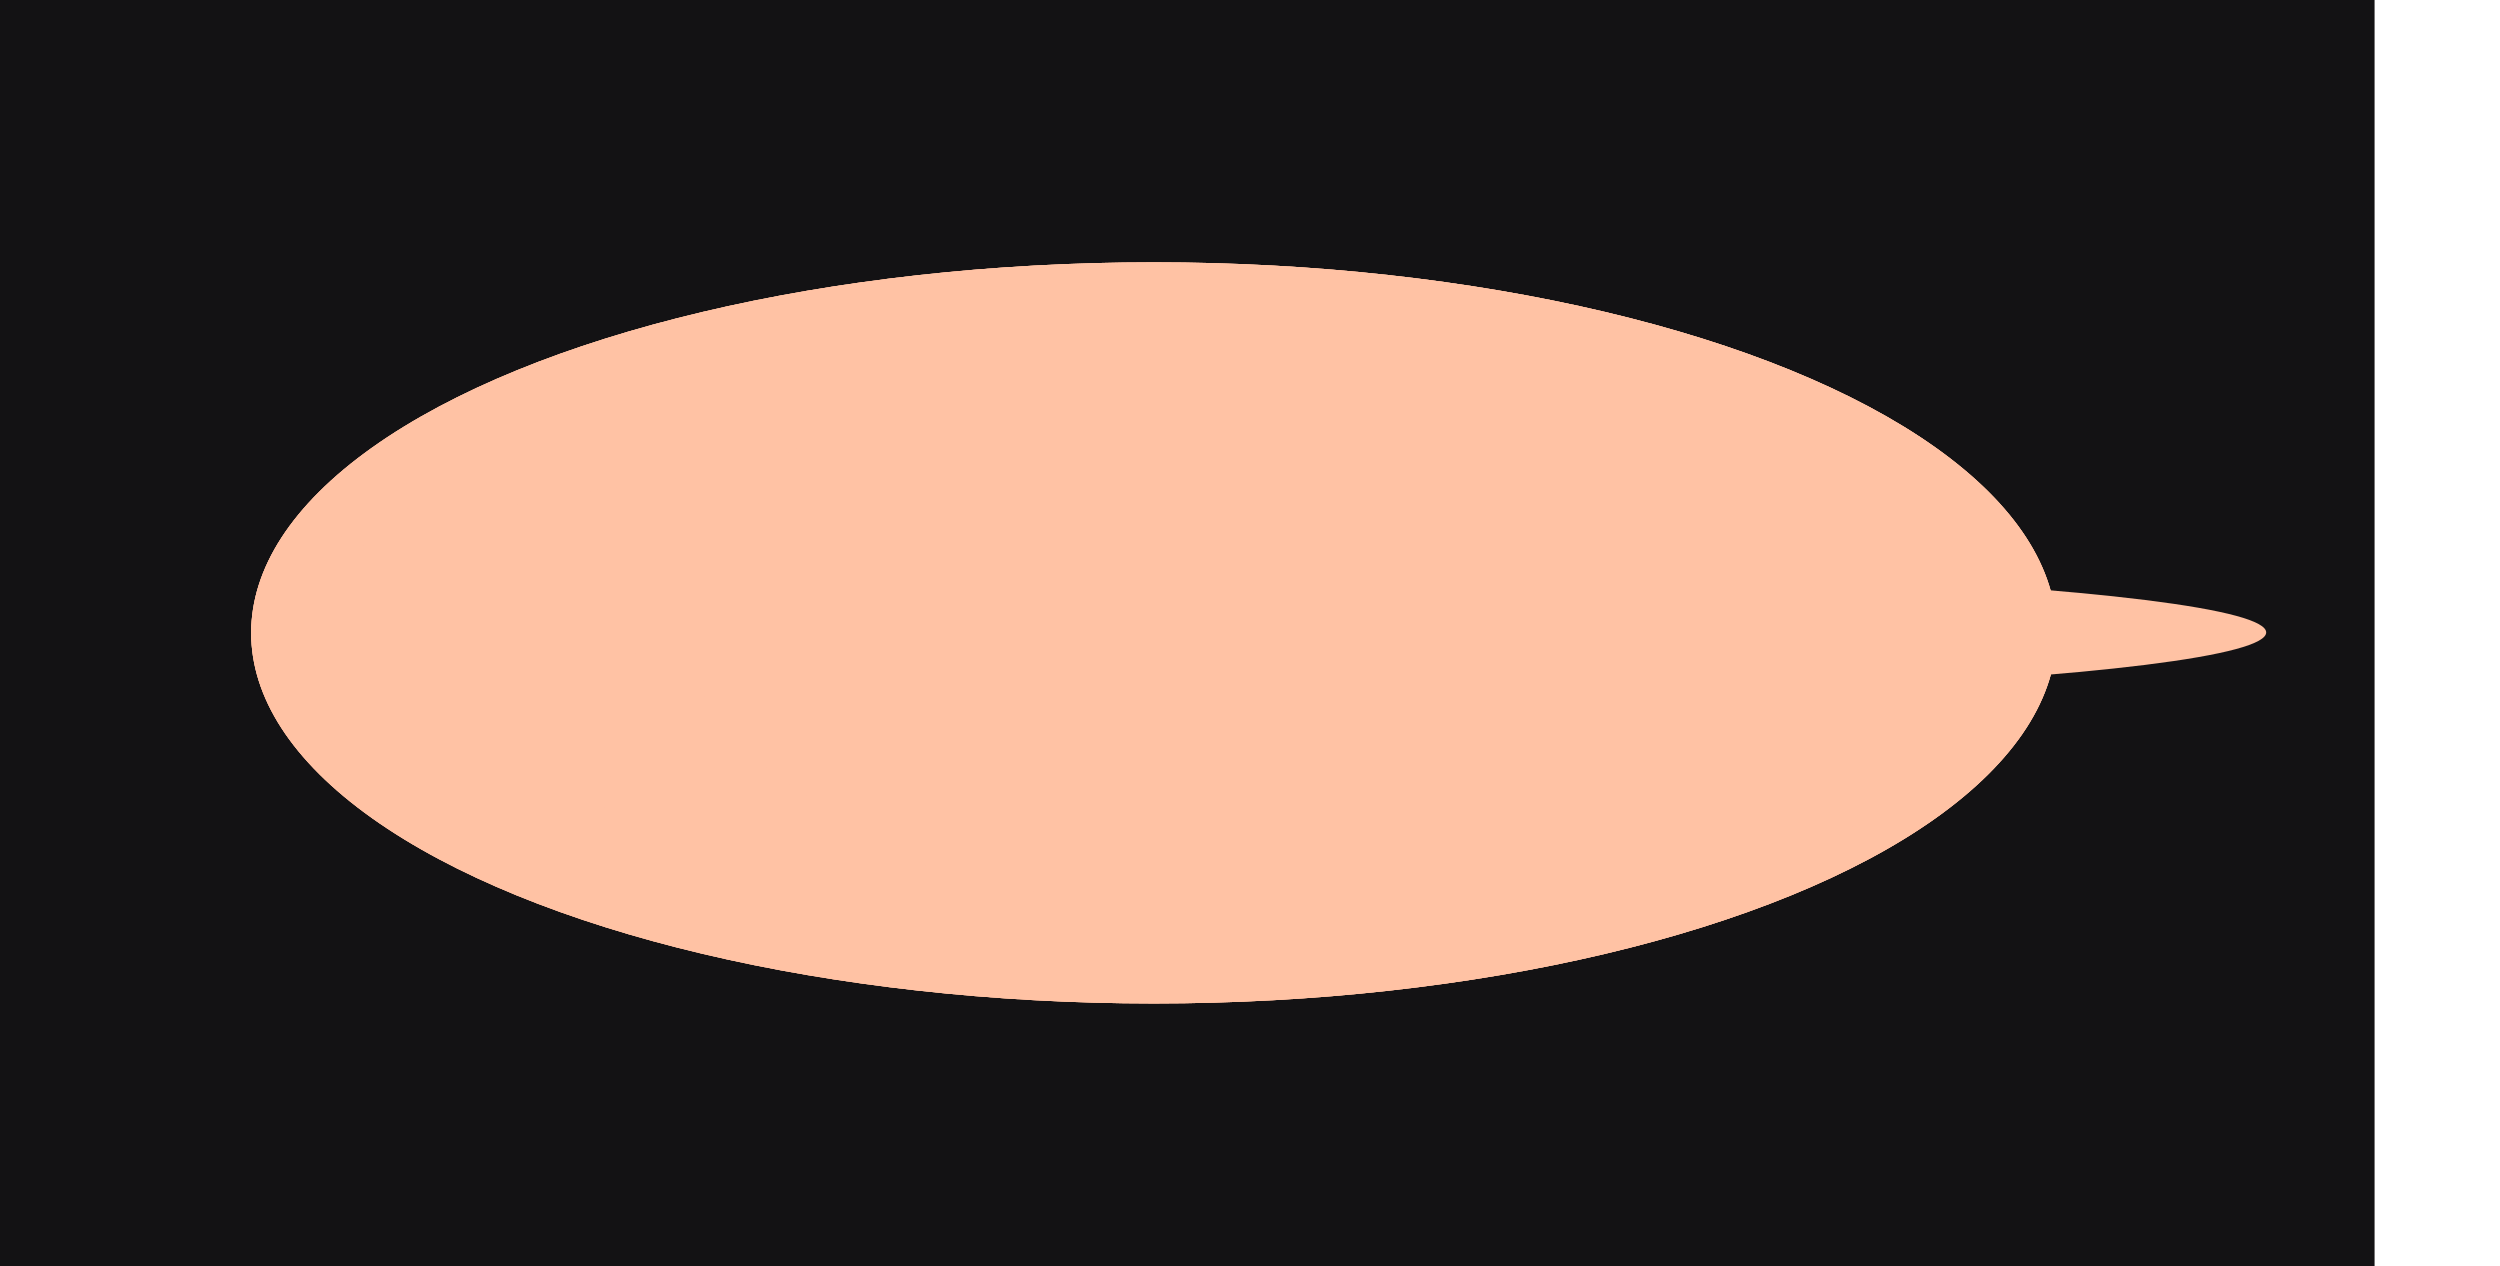
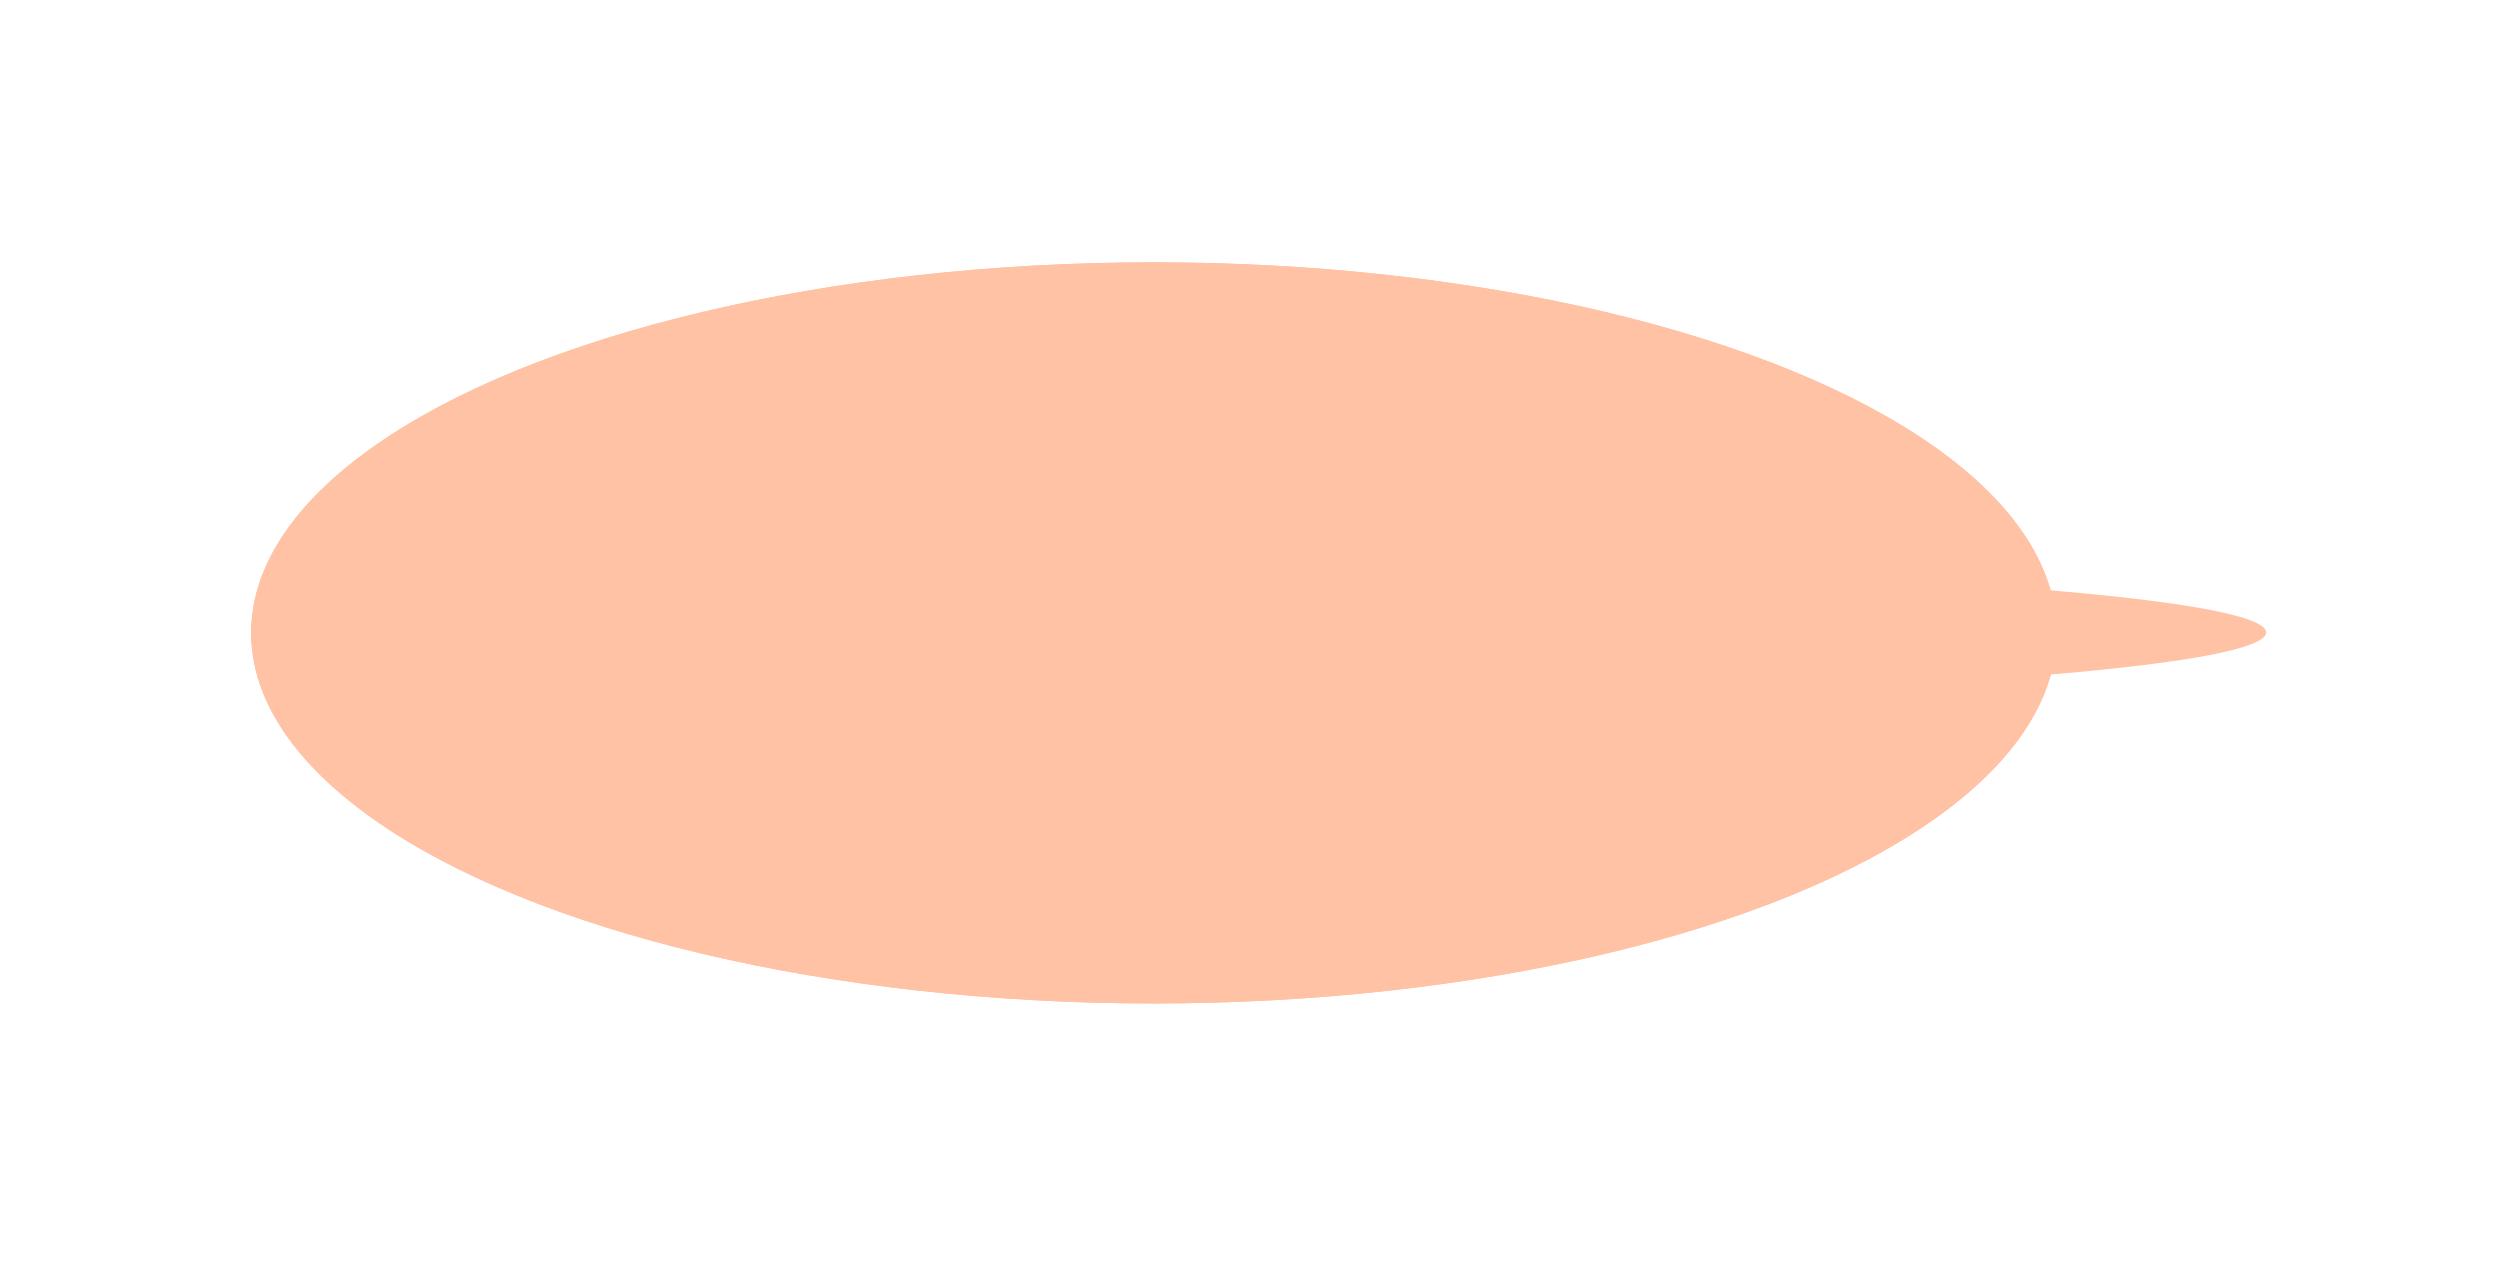
<svg xmlns="http://www.w3.org/2000/svg" width="1455" height="737" viewBox="0 0 1455 737" fill="none">
-   <rect width="1382" height="737" transform="translate(1382 737) rotate(-180)" fill="#131214" />
  <g style="mix-blend-mode:overlay" filter="url(#filter0_f_1625_12814)">
-     <ellipse cx="215.676" cy="525.377" rx="215.676" ry="525.377" transform="matrix(-7.24979e-08 1 1 1.0103e-07 146.172 152.669)" fill="#FFC2A4" />
-   </g>
+     </g>
  <g style="mix-blend-mode:overlay" filter="url(#filter1_f_1625_12814)">
    <ellipse cx="215.676" cy="525.377" rx="215.676" ry="525.377" transform="matrix(-7.24979e-08 1 1 1.0103e-07 146.172 152.669)" fill="#FFC2A4" />
  </g>
  <g style="mix-blend-mode:overlay" filter="url(#filter2_f_1625_12814)">
    <ellipse cx="215.676" cy="525.377" rx="215.676" ry="525.377" transform="matrix(-7.24979e-08 1 1 1.0103e-07 146.172 152.669)" fill="#FFC2A4" />
  </g>
  <g style="mix-blend-mode:overlay" filter="url(#filter3_f_1625_12814)">
    <ellipse cx="128.714" cy="525.377" rx="128.714" ry="525.377" transform="matrix(-7.24979e-08 1 1 1.0103e-07 146.172 239.365)" fill="#FFC2A4" />
  </g>
  <g style="mix-blend-mode:overlay" filter="url(#filter4_f_1625_12814)">
    <ellipse cx="105.311" cy="525.377" rx="105.311" ry="525.377" transform="matrix(-7.24979e-08 1 1 1.0103e-07 146.172 262.768)" fill="#FFC2A4" />
  </g>
  <g style="mix-blend-mode:overlay" filter="url(#filter5_f_1625_12814)">
    <ellipse cx="37.763" cy="525.377" rx="37.763" ry="525.377" transform="matrix(-7.24979e-08 1 1 1.0103e-07 268.168 330.316)" fill="#FFC2A4" />
  </g>
  <g style="mix-blend-mode:overlay" filter="url(#filter6_f_1625_12814)">
    <ellipse cx="167.009" cy="406.331" rx="167.009" ry="406.331" transform="matrix(-7.24979e-08 1 1 1.0103e-07 368.521 201.07)" fill="#FFC2A4" />
  </g>
  <g style="mix-blend-mode:overlay" filter="url(#filter7_f_1625_12814)">
    <ellipse cx="167.009" cy="406.331" rx="167.009" ry="406.331" transform="matrix(-7.24979e-08 1 1 1.0103e-07 368.521 201.07)" fill="#FFC2A4" />
  </g>
  <g style="mix-blend-mode:overlay" filter="url(#filter8_f_1625_12814)">
    <ellipse cx="167.009" cy="406.331" rx="167.009" ry="406.331" transform="matrix(-7.24979e-08 1 1 1.0103e-07 368.521 201.07)" fill="#FFC2A4" />
  </g>
  <g style="mix-blend-mode:overlay" filter="url(#filter9_f_1625_12814)">
    <ellipse cx="167.009" cy="406.331" rx="167.009" ry="406.331" transform="matrix(-7.24979e-08 1 1 1.0103e-07 368.521 201.07)" fill="#FFC2A4" />
  </g>
  <g style="mix-blend-mode:overlay" filter="url(#filter10_f_1625_12814)">
    <ellipse cx="167.009" cy="390.589" rx="167.009" ry="390.589" transform="matrix(-7.24979e-08 1 1 1.0103e-07 400.004 201.268)" fill="#FFC2A4" />
  </g>
  <defs>
    <filter id="filter0_f_1625_12814" x="10.762" y="17.26" width="1321.57" height="702.171" filterUnits="userSpaceOnUse" color-interpolation-filters="sRGB">
      <feFlood flood-opacity="0" result="BackgroundImageFix" />
      <feBlend mode="normal" in="SourceGraphic" in2="BackgroundImageFix" result="shape" />
      <feGaussianBlur stdDeviation="67.705" result="effect1_foregroundBlur_1625_12814" />
    </filter>
    <filter id="filter1_f_1625_12814" x="10.762" y="17.26" width="1321.57" height="702.171" filterUnits="userSpaceOnUse" color-interpolation-filters="sRGB">
      <feFlood flood-opacity="0" result="BackgroundImageFix" />
      <feBlend mode="normal" in="SourceGraphic" in2="BackgroundImageFix" result="shape" />
      <feGaussianBlur stdDeviation="67.705" result="effect1_foregroundBlur_1625_12814" />
    </filter>
    <filter id="filter2_f_1625_12814" x="10.762" y="17.26" width="1321.57" height="702.171" filterUnits="userSpaceOnUse" color-interpolation-filters="sRGB">
      <feFlood flood-opacity="0" result="BackgroundImageFix" />
      <feBlend mode="normal" in="SourceGraphic" in2="BackgroundImageFix" result="shape" />
      <feGaussianBlur stdDeviation="67.705" result="effect1_foregroundBlur_1625_12814" />
    </filter>
    <filter id="filter3_f_1625_12814" x="10.762" y="103.956" width="1321.57" height="528.248" filterUnits="userSpaceOnUse" color-interpolation-filters="sRGB">
      <feFlood flood-opacity="0" result="BackgroundImageFix" />
      <feBlend mode="normal" in="SourceGraphic" in2="BackgroundImageFix" result="shape" />
      <feGaussianBlur stdDeviation="67.705" result="effect1_foregroundBlur_1625_12814" />
    </filter>
    <filter id="filter4_f_1625_12814" x="10.762" y="127.358" width="1321.57" height="481.442" filterUnits="userSpaceOnUse" color-interpolation-filters="sRGB">
      <feFlood flood-opacity="0" result="BackgroundImageFix" />
      <feBlend mode="normal" in="SourceGraphic" in2="BackgroundImageFix" result="shape" />
      <feGaussianBlur stdDeviation="67.705" result="effect1_foregroundBlur_1625_12814" />
    </filter>
    <filter id="filter5_f_1625_12814" x="132.758" y="194.906" width="1321.57" height="346.346" filterUnits="userSpaceOnUse" color-interpolation-filters="sRGB">
      <feFlood flood-opacity="0" result="BackgroundImageFix" />
      <feBlend mode="normal" in="SourceGraphic" in2="BackgroundImageFix" result="shape" />
      <feGaussianBlur stdDeviation="67.705" result="effect1_foregroundBlur_1625_12814" />
    </filter>
    <filter id="filter6_f_1625_12814" x="233.112" y="65.661" width="1083.48" height="604.837" filterUnits="userSpaceOnUse" color-interpolation-filters="sRGB">
      <feFlood flood-opacity="0" result="BackgroundImageFix" />
      <feBlend mode="normal" in="SourceGraphic" in2="BackgroundImageFix" result="shape" />
      <feGaussianBlur stdDeviation="67.705" result="effect1_foregroundBlur_1625_12814" />
    </filter>
    <filter id="filter7_f_1625_12814" x="233.112" y="65.661" width="1083.48" height="604.837" filterUnits="userSpaceOnUse" color-interpolation-filters="sRGB">
      <feFlood flood-opacity="0" result="BackgroundImageFix" />
      <feBlend mode="normal" in="SourceGraphic" in2="BackgroundImageFix" result="shape" />
      <feGaussianBlur stdDeviation="67.705" result="effect1_foregroundBlur_1625_12814" />
    </filter>
    <filter id="filter8_f_1625_12814" x="233.112" y="65.661" width="1083.48" height="604.837" filterUnits="userSpaceOnUse" color-interpolation-filters="sRGB">
      <feFlood flood-opacity="0" result="BackgroundImageFix" />
      <feBlend mode="normal" in="SourceGraphic" in2="BackgroundImageFix" result="shape" />
      <feGaussianBlur stdDeviation="67.705" result="effect1_foregroundBlur_1625_12814" />
    </filter>
    <filter id="filter9_f_1625_12814" x="233.112" y="65.661" width="1083.48" height="604.837" filterUnits="userSpaceOnUse" color-interpolation-filters="sRGB">
      <feFlood flood-opacity="0" result="BackgroundImageFix" />
      <feBlend mode="normal" in="SourceGraphic" in2="BackgroundImageFix" result="shape" />
      <feGaussianBlur stdDeviation="67.705" result="effect1_foregroundBlur_1625_12814" />
    </filter>
    <filter id="filter10_f_1625_12814" x="264.594" y="65.858" width="1052" height="604.837" filterUnits="userSpaceOnUse" color-interpolation-filters="sRGB">
      <feFlood flood-opacity="0" result="BackgroundImageFix" />
      <feBlend mode="normal" in="SourceGraphic" in2="BackgroundImageFix" result="shape" />
      <feGaussianBlur stdDeviation="67.705" result="effect1_foregroundBlur_1625_12814" />
    </filter>
  </defs>
</svg>